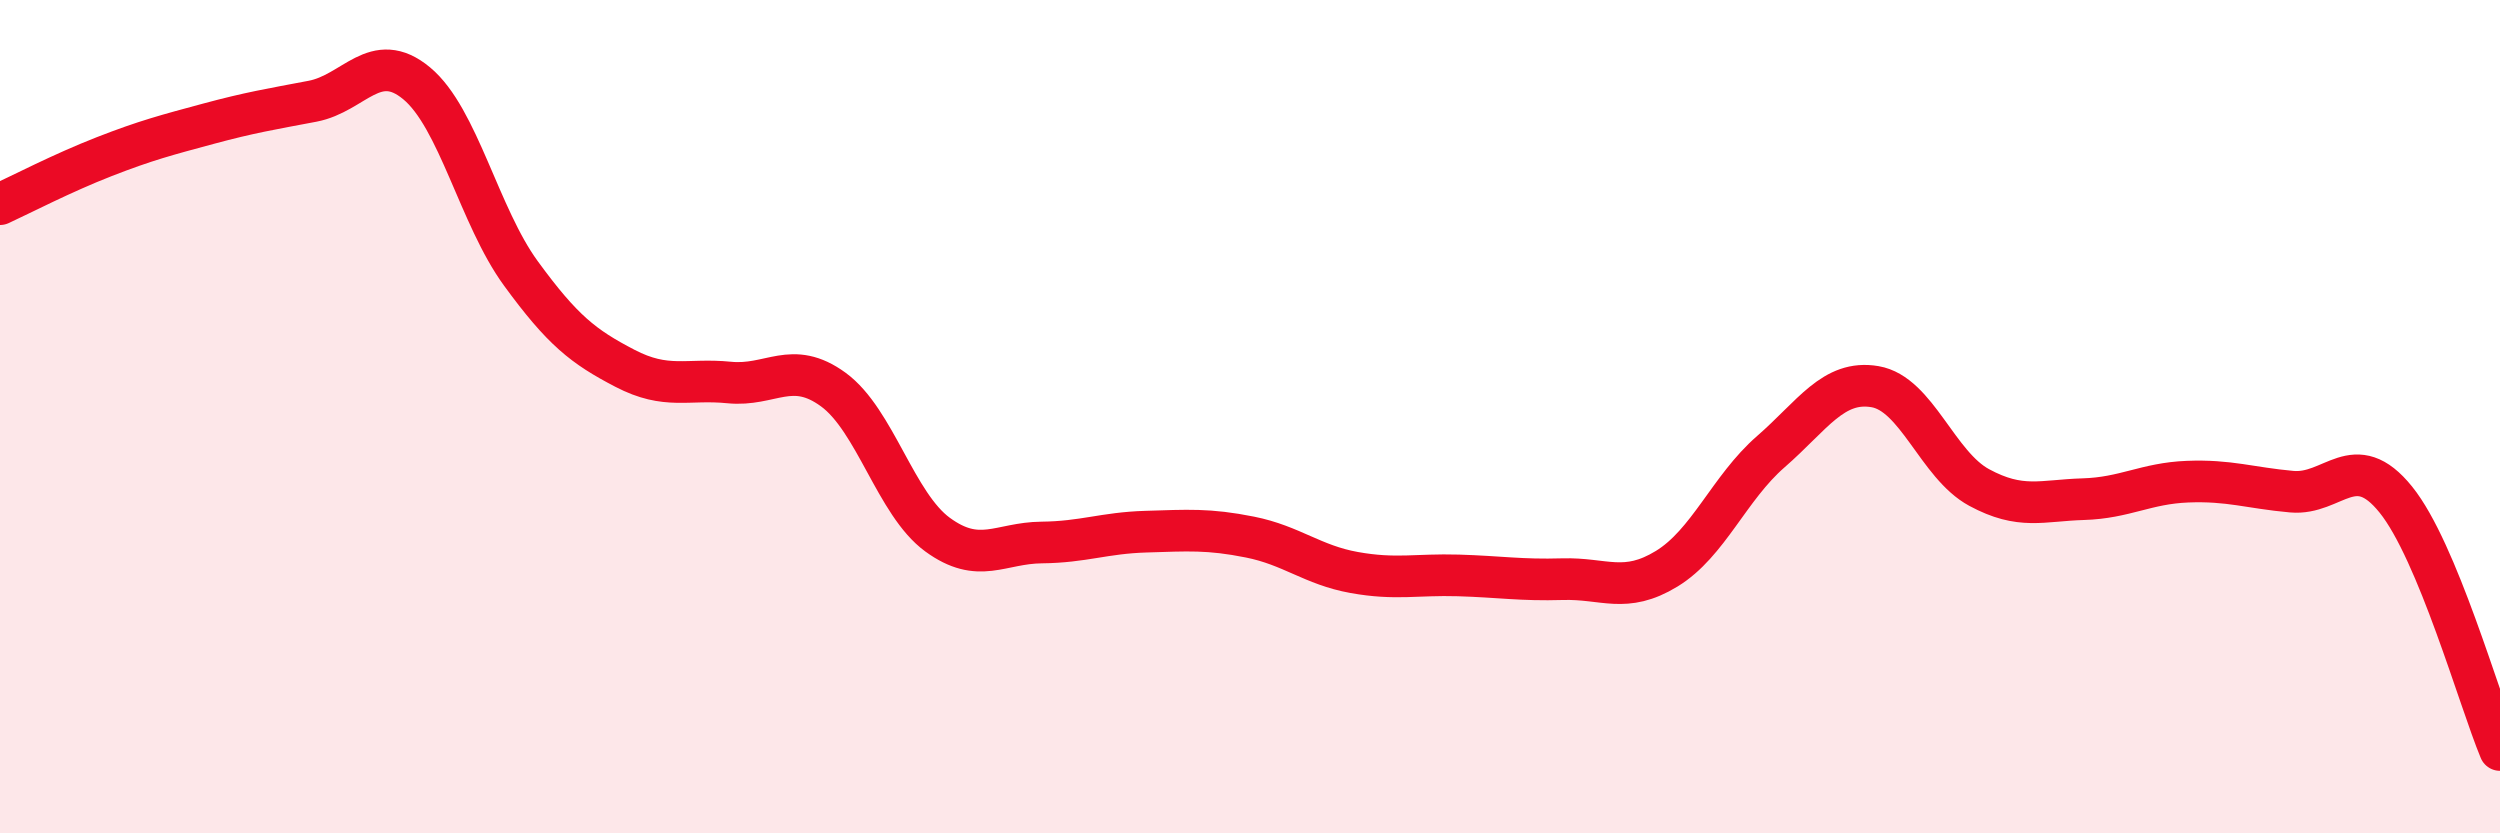
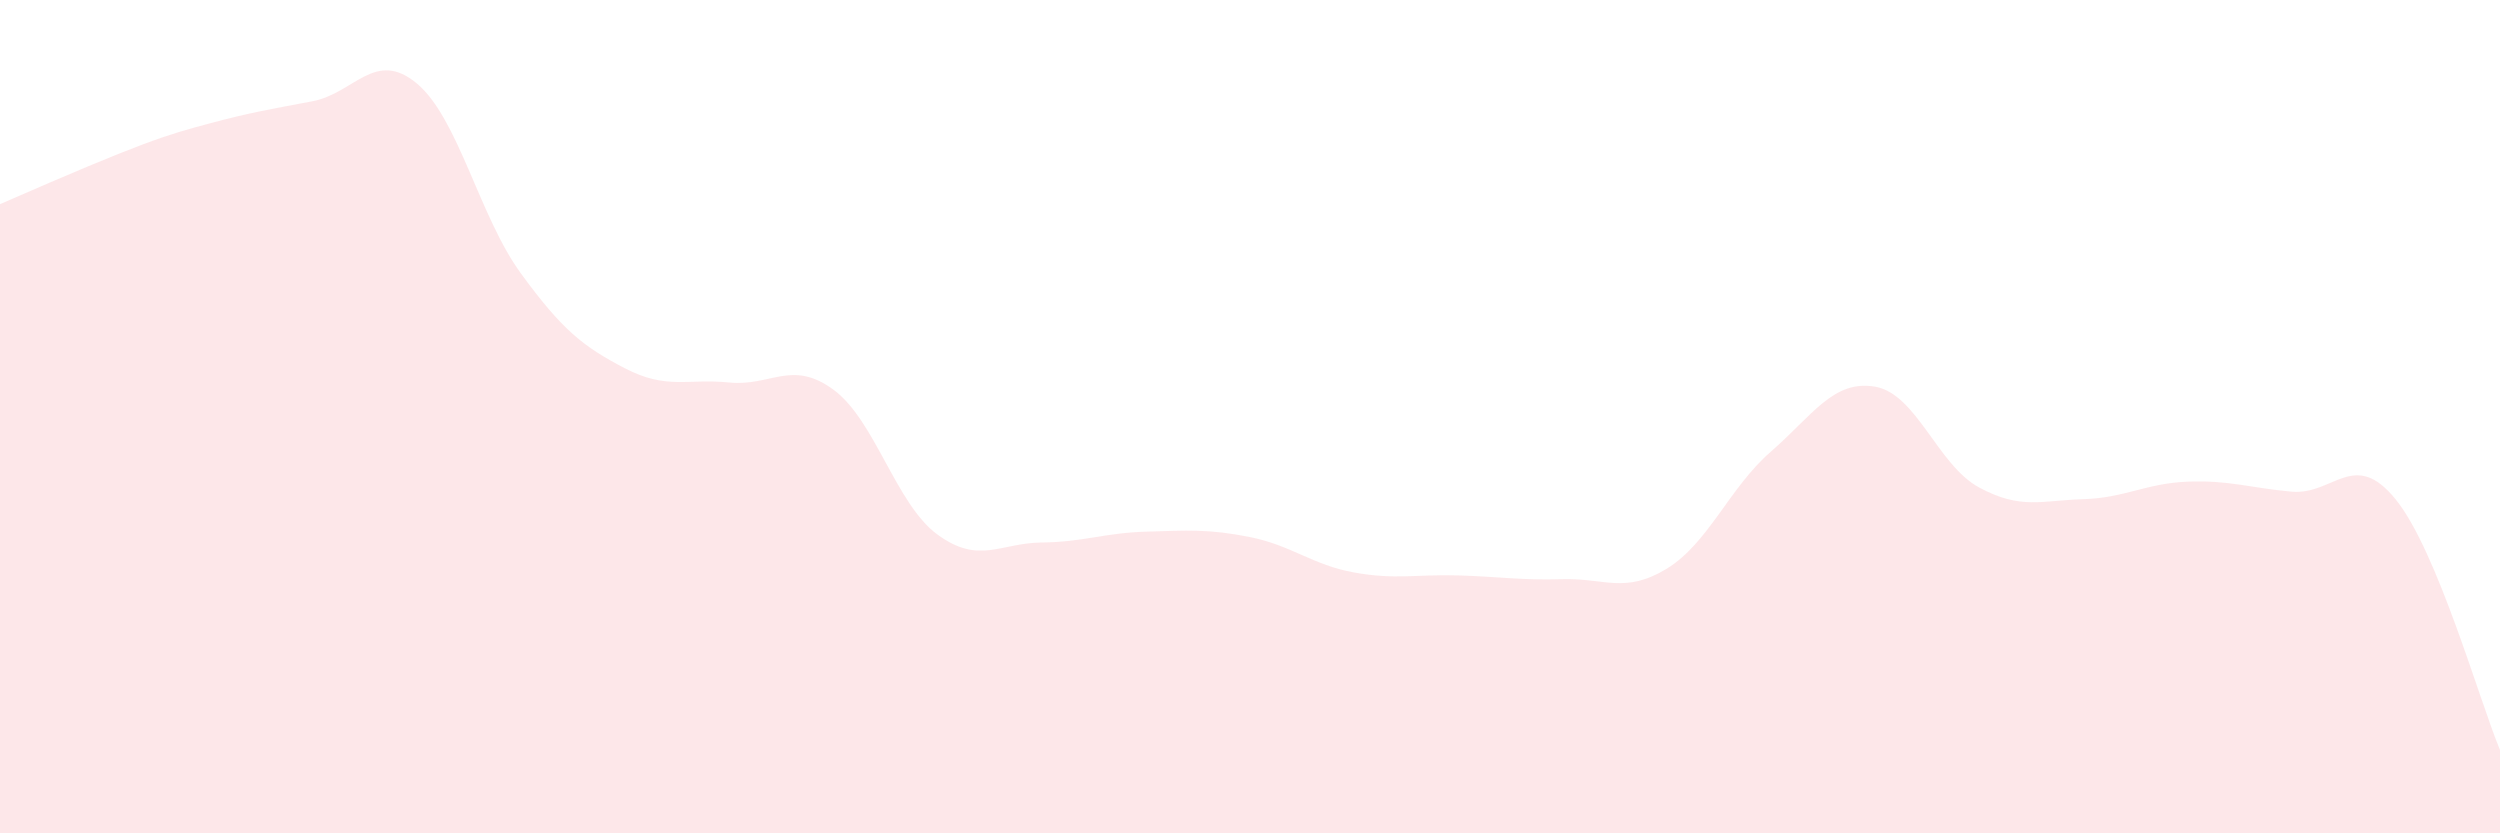
<svg xmlns="http://www.w3.org/2000/svg" width="60" height="20" viewBox="0 0 60 20">
-   <path d="M 0,4.9 C 0.5,4.67 1.5,4.15 2.5,3.76 C 3.5,3.37 4,3.24 5,2.97 C 6,2.7 6.5,2.62 7.5,2.43 C 8.5,2.24 9,1.17 10,2 C 11,2.83 11.5,5.19 12.5,6.56 C 13.5,7.93 14,8.32 15,8.84 C 16,9.36 16.5,9.08 17.5,9.18 C 18.5,9.28 19,8.62 20,9.35 C 21,10.08 21.5,12.1 22.5,12.83 C 23.5,13.56 24,13.03 25,13.02 C 26,13.01 26.5,12.79 27.5,12.76 C 28.5,12.73 29,12.69 30,12.89 C 31,13.09 31.5,13.56 32.5,13.74 C 33.5,13.92 34,13.78 35,13.81 C 36,13.84 36.5,13.93 37.5,13.9 C 38.5,13.87 39,14.26 40,13.65 C 41,13.04 41.5,11.71 42.5,10.84 C 43.5,9.97 44,9.11 45,9.28 C 46,9.45 46.5,11.16 47.5,11.7 C 48.5,12.24 49,12.01 50,11.98 C 51,11.95 51.5,11.6 52.5,11.56 C 53.5,11.52 54,11.71 55,11.8 C 56,11.89 56.5,10.75 57.5,11.99 C 58.5,13.23 59.5,16.8 60,18L60 20L0 20Z" fill="#EB0A25" opacity="0.1" stroke-linecap="round" stroke-linejoin="round" />
-   <path d="M 0,4.9 C 0.5,4.67 1.5,4.15 2.5,3.76 C 3.5,3.37 4,3.24 5,2.97 C 6,2.7 6.5,2.62 7.5,2.43 C 8.5,2.24 9,1.17 10,2 C 11,2.83 11.5,5.19 12.5,6.56 C 13.5,7.93 14,8.32 15,8.84 C 16,9.36 16.5,9.08 17.5,9.18 C 18.5,9.28 19,8.62 20,9.35 C 21,10.08 21.5,12.1 22.5,12.83 C 23.5,13.56 24,13.03 25,13.02 C 26,13.01 26.5,12.79 27.5,12.76 C 28.5,12.73 29,12.69 30,12.89 C 31,13.09 31.5,13.56 32.5,13.74 C 33.5,13.92 34,13.78 35,13.81 C 36,13.84 36.5,13.93 37.5,13.9 C 38.5,13.87 39,14.26 40,13.65 C 41,13.04 41.5,11.71 42.5,10.84 C 43.5,9.97 44,9.11 45,9.28 C 46,9.45 46.5,11.16 47.5,11.7 C 48.5,12.24 49,12.01 50,11.98 C 51,11.95 51.5,11.6 52.5,11.56 C 53.5,11.52 54,11.71 55,11.8 C 56,11.89 56.5,10.75 57.5,11.99 C 58.5,13.23 59.5,16.8 60,18" stroke="#EB0A25" stroke-width="1" fill="none" stroke-linecap="round" stroke-linejoin="round" />
+   <path d="M 0,4.9 C 3.5,3.37 4,3.24 5,2.97 C 6,2.7 6.5,2.62 7.5,2.43 C 8.5,2.24 9,1.17 10,2 C 11,2.83 11.5,5.19 12.5,6.56 C 13.5,7.93 14,8.32 15,8.84 C 16,9.36 16.5,9.08 17.5,9.18 C 18.5,9.28 19,8.62 20,9.35 C 21,10.08 21.5,12.1 22.5,12.83 C 23.5,13.56 24,13.03 25,13.02 C 26,13.01 26.5,12.79 27.5,12.76 C 28.5,12.73 29,12.69 30,12.89 C 31,13.09 31.5,13.56 32.5,13.74 C 33.5,13.92 34,13.78 35,13.81 C 36,13.84 36.5,13.93 37.5,13.9 C 38.5,13.87 39,14.26 40,13.65 C 41,13.04 41.5,11.71 42.5,10.84 C 43.5,9.97 44,9.11 45,9.28 C 46,9.45 46.5,11.16 47.5,11.7 C 48.5,12.24 49,12.01 50,11.98 C 51,11.95 51.5,11.6 52.5,11.56 C 53.5,11.52 54,11.71 55,11.8 C 56,11.89 56.5,10.75 57.5,11.99 C 58.5,13.23 59.5,16.8 60,18L60 20L0 20Z" fill="#EB0A25" opacity="0.1" stroke-linecap="round" stroke-linejoin="round" />
</svg>